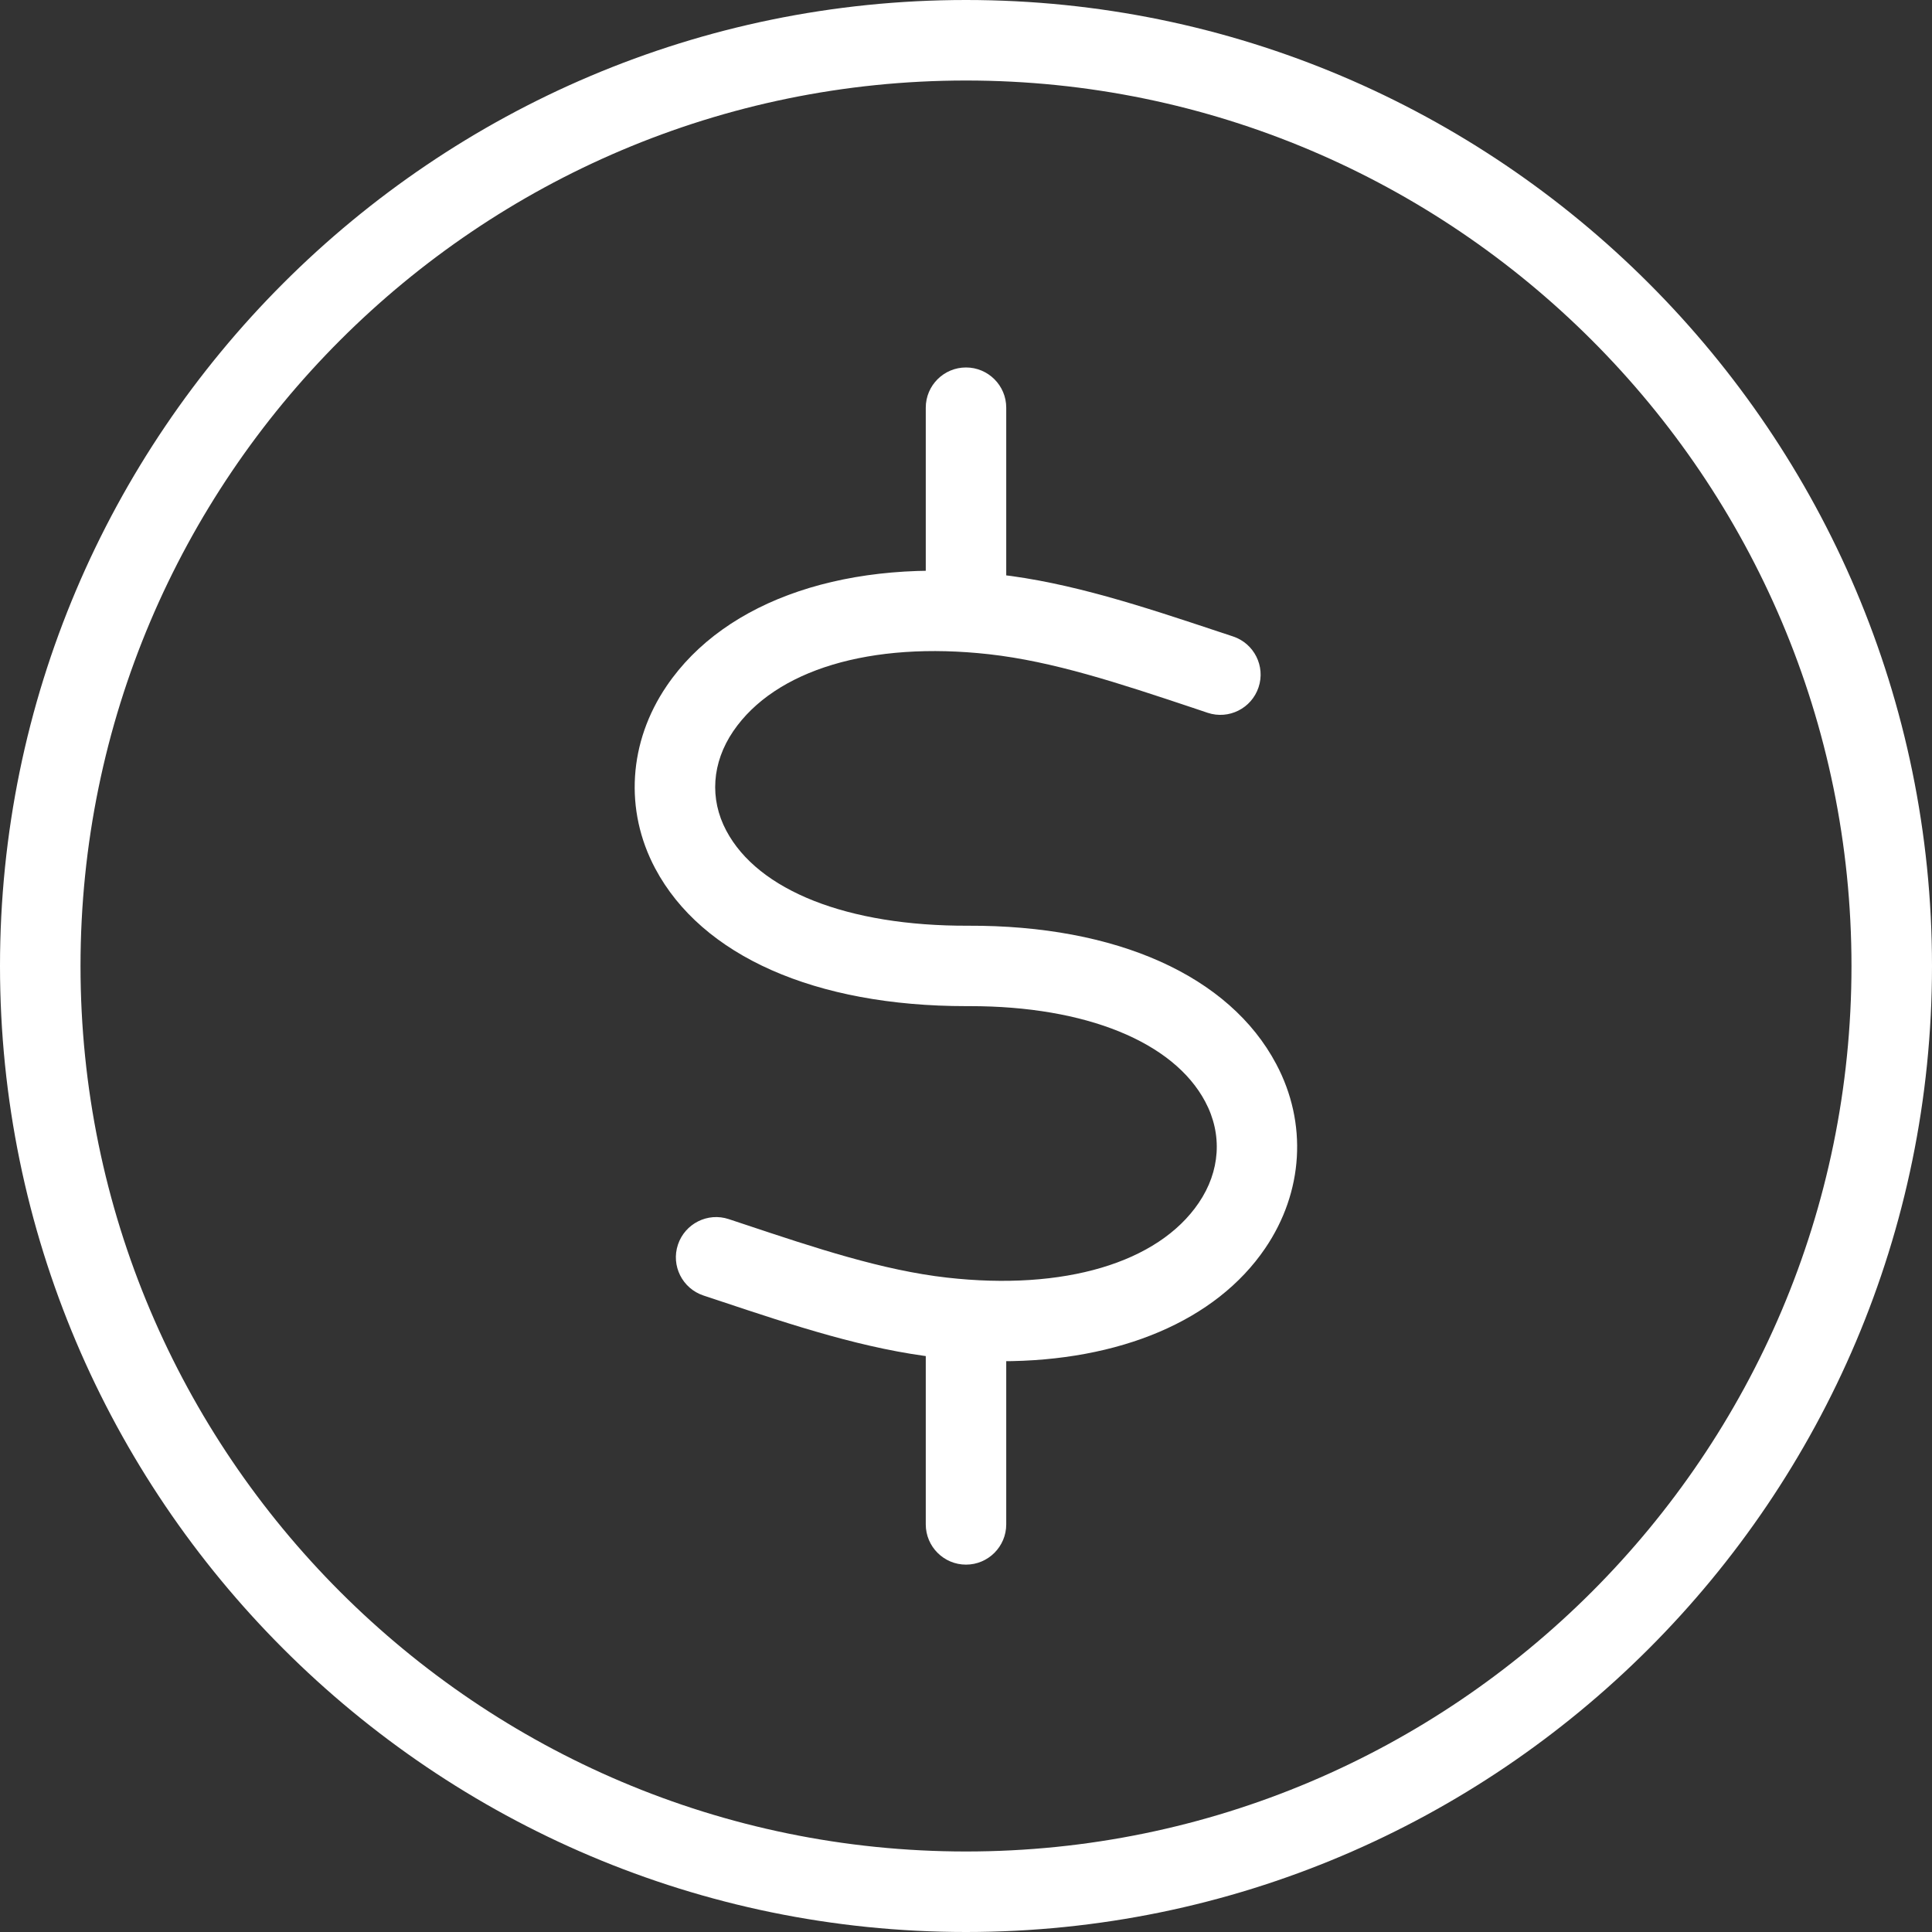
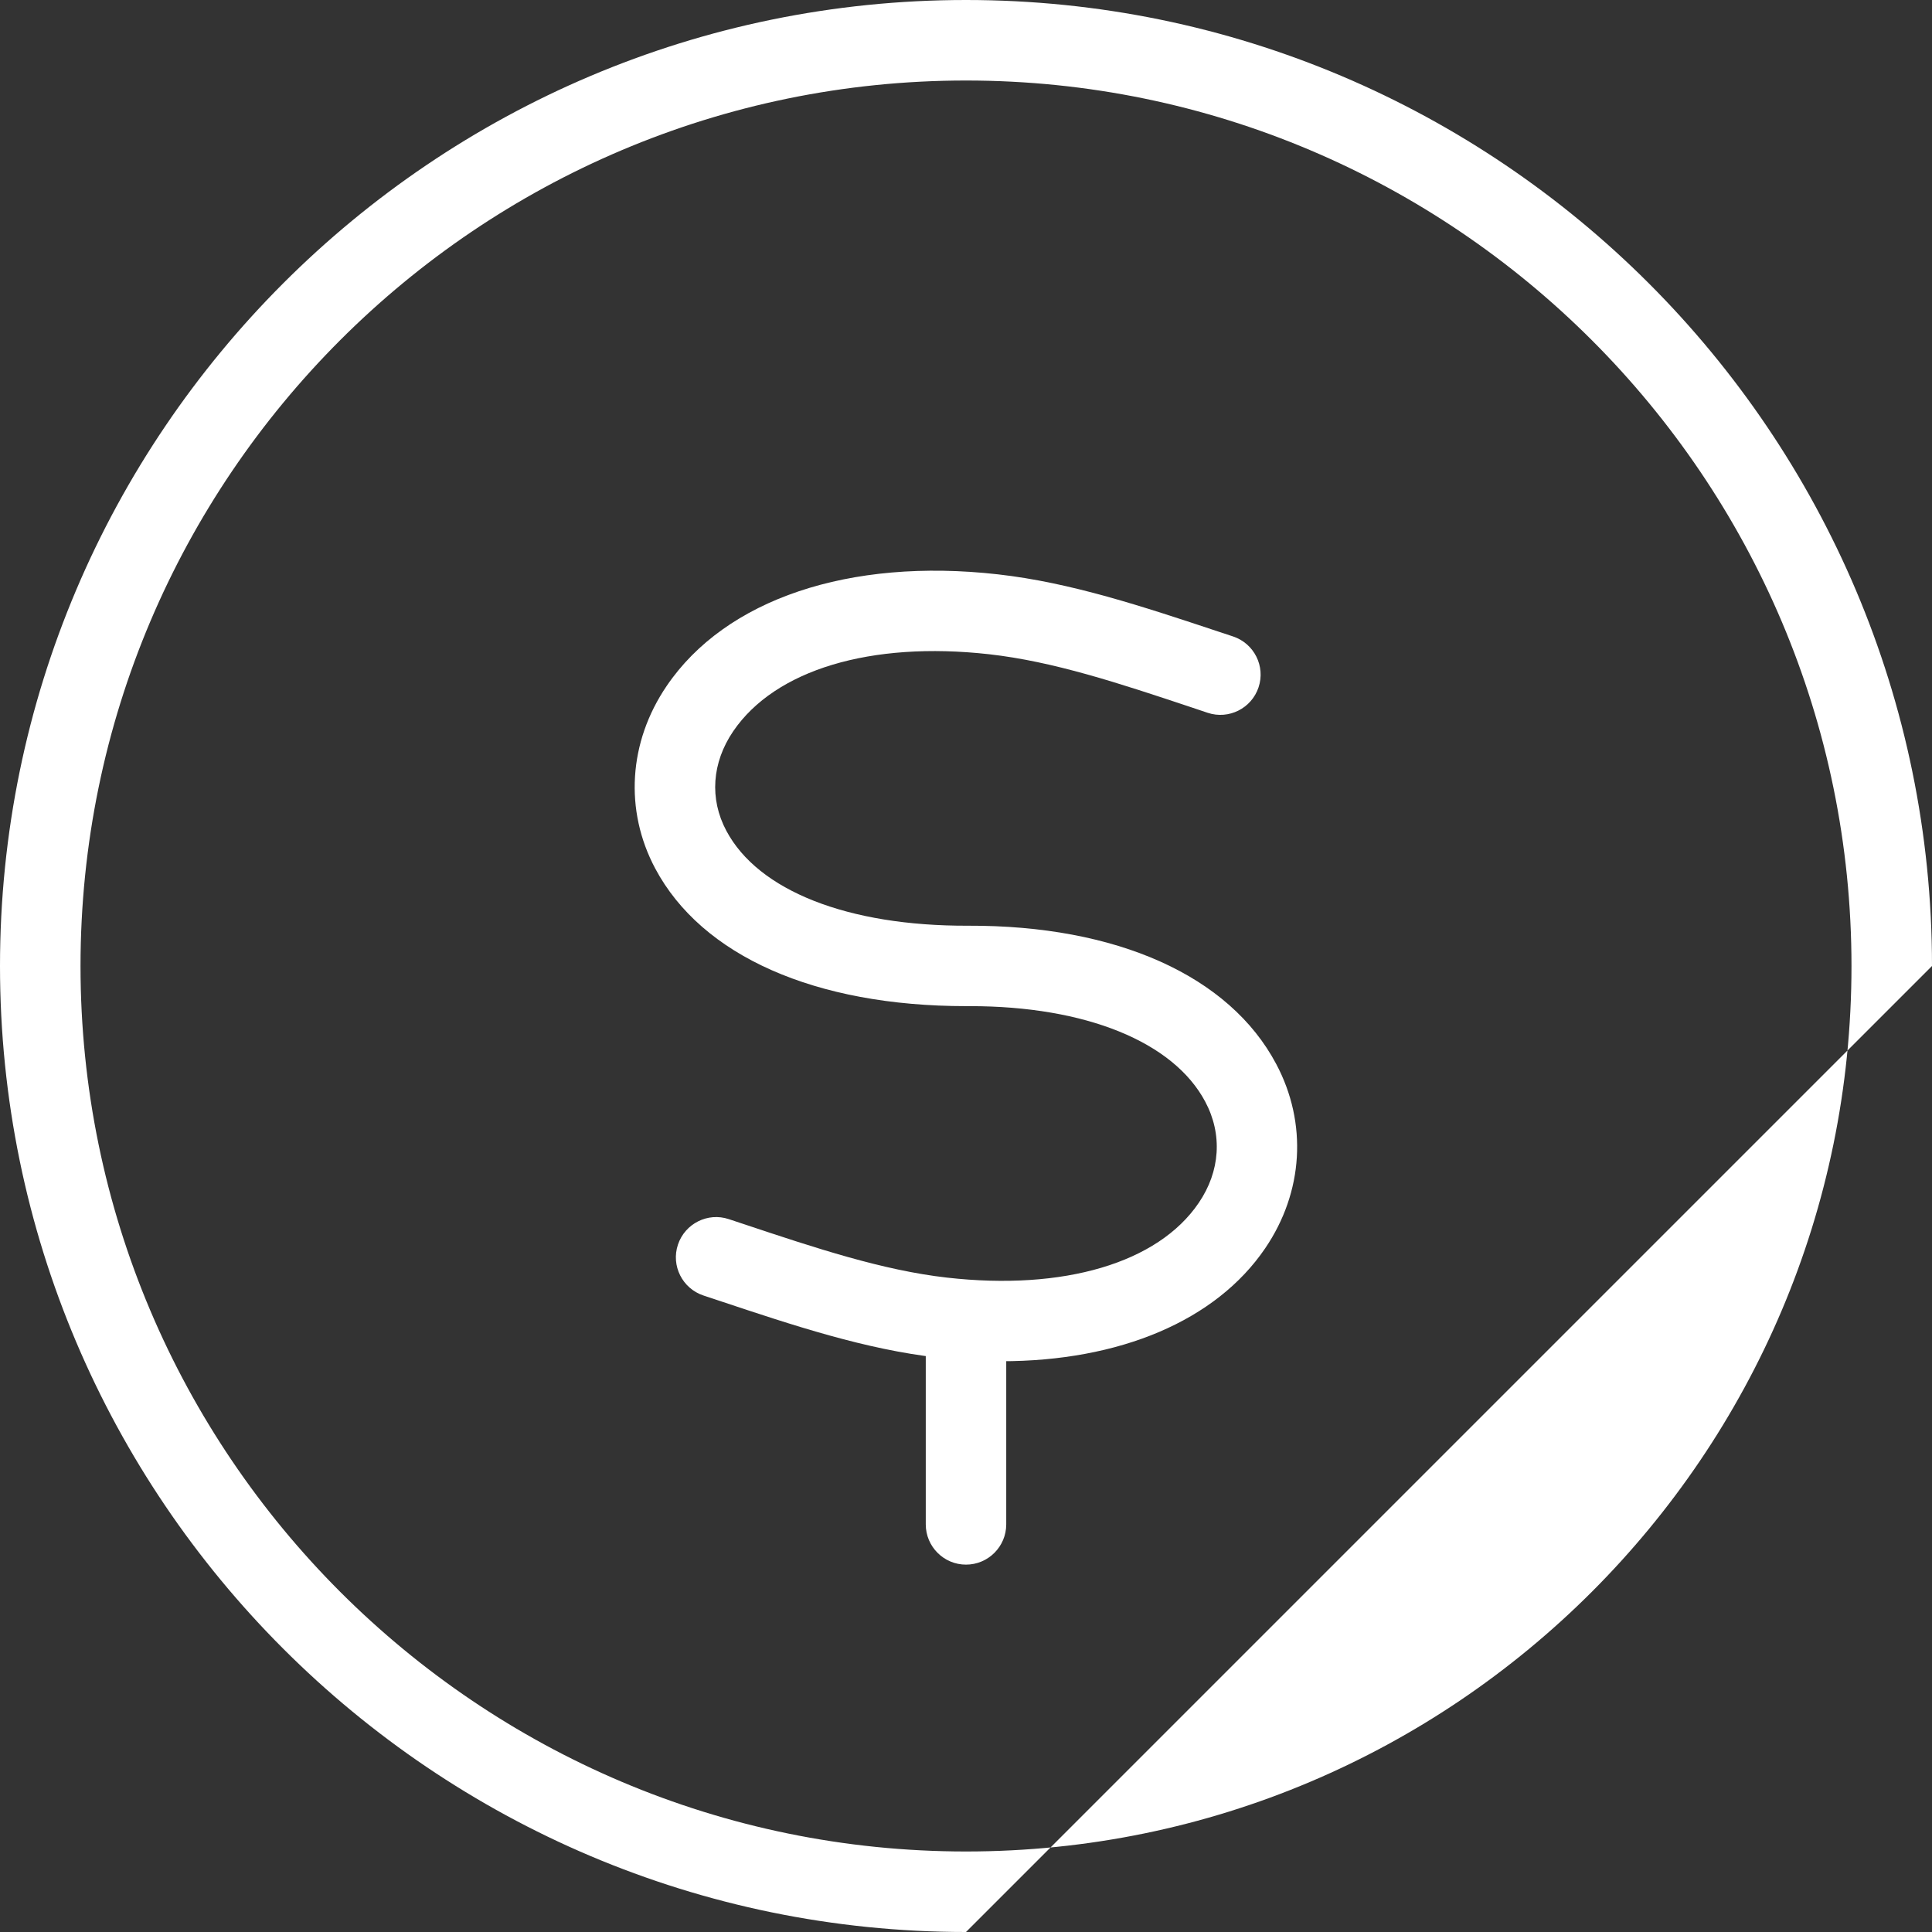
<svg xmlns="http://www.w3.org/2000/svg" width="40px" height="40px" viewBox="0 0 40 40" fill="none">
  <rect x="0" y="0" width="40" height="40" fill="#333333" stroke="none" />
-   <path d="M20 13.481C19.54 13.481 19.167 13.108 19.167 12.648V8.44C19.167 7.981 19.54 7.608 20 7.608C20.459 7.608 20.833 7.981 20.833 8.44V12.648C20.833 13.108 20.459 13.481 20 13.481Z" fill="white" />
  <path d="M20 32.394C19.54 32.394 19.167 32.02 19.167 31.561V27.354C19.167 26.895 19.54 26.522 20 26.522C20.459 26.522 20.833 26.895 20.833 27.354V31.561C20.833 32.02 20.459 32.394 20 32.394Z" fill="white" />
  <path d="M20.728 28.183C20.305 28.183 19.869 28.158 19.422 28.108C17.917 27.938 16.444 27.448 14.883 26.928L14.564 26.822C14.128 26.677 13.89 26.205 14.036 25.769C14.181 25.333 14.654 25.095 15.089 25.241L15.409 25.347C16.884 25.839 18.278 26.302 19.609 26.452C22.025 26.725 23.975 26.148 24.818 24.905C25.264 24.25 25.314 23.486 24.953 22.809C24.295 21.569 22.476 20.831 20.084 20.831H20.006C16.876 20.831 14.529 19.792 13.565 17.98C12.924 16.775 13.013 15.361 13.804 14.2C15.023 12.406 17.585 11.544 20.66 11.891C22.17 12.061 23.656 12.555 25.227 13.077L25.529 13.177C25.965 13.322 26.203 13.794 26.057 14.23C25.912 14.666 25.44 14.903 25.004 14.758L24.701 14.656C23.151 14.139 21.81 13.695 20.475 13.545C18.028 13.272 16.048 13.867 15.181 15.139C14.739 15.789 14.686 16.539 15.037 17.198C15.695 18.439 17.547 19.175 20.044 19.166C23.112 19.155 25.453 20.198 26.423 22.03C27.073 23.253 26.987 24.68 26.194 25.845C25.173 27.347 23.179 28.183 20.728 28.183Z" fill="white" />
-   <path d="M20 40C8.972 40 0 31.028 0 20C0 8.972 8.972 0 20 0C31.028 0 40 8.972 40 20C40 31.028 31.028 40 20 40ZM20 1.667C9.892 1.667 1.667 9.892 1.667 20C1.667 30.108 9.892 38.333 20 38.333C30.108 38.333 38.333 30.108 38.333 20C38.333 9.892 30.108 1.667 20 1.667Z" fill="white" />
+   <path d="M20 40C8.972 40 0 31.028 0 20C0 8.972 8.972 0 20 0C31.028 0 40 8.972 40 20ZM20 1.667C9.892 1.667 1.667 9.892 1.667 20C1.667 30.108 9.892 38.333 20 38.333C30.108 38.333 38.333 30.108 38.333 20C38.333 9.892 30.108 1.667 20 1.667Z" fill="white" />
</svg>